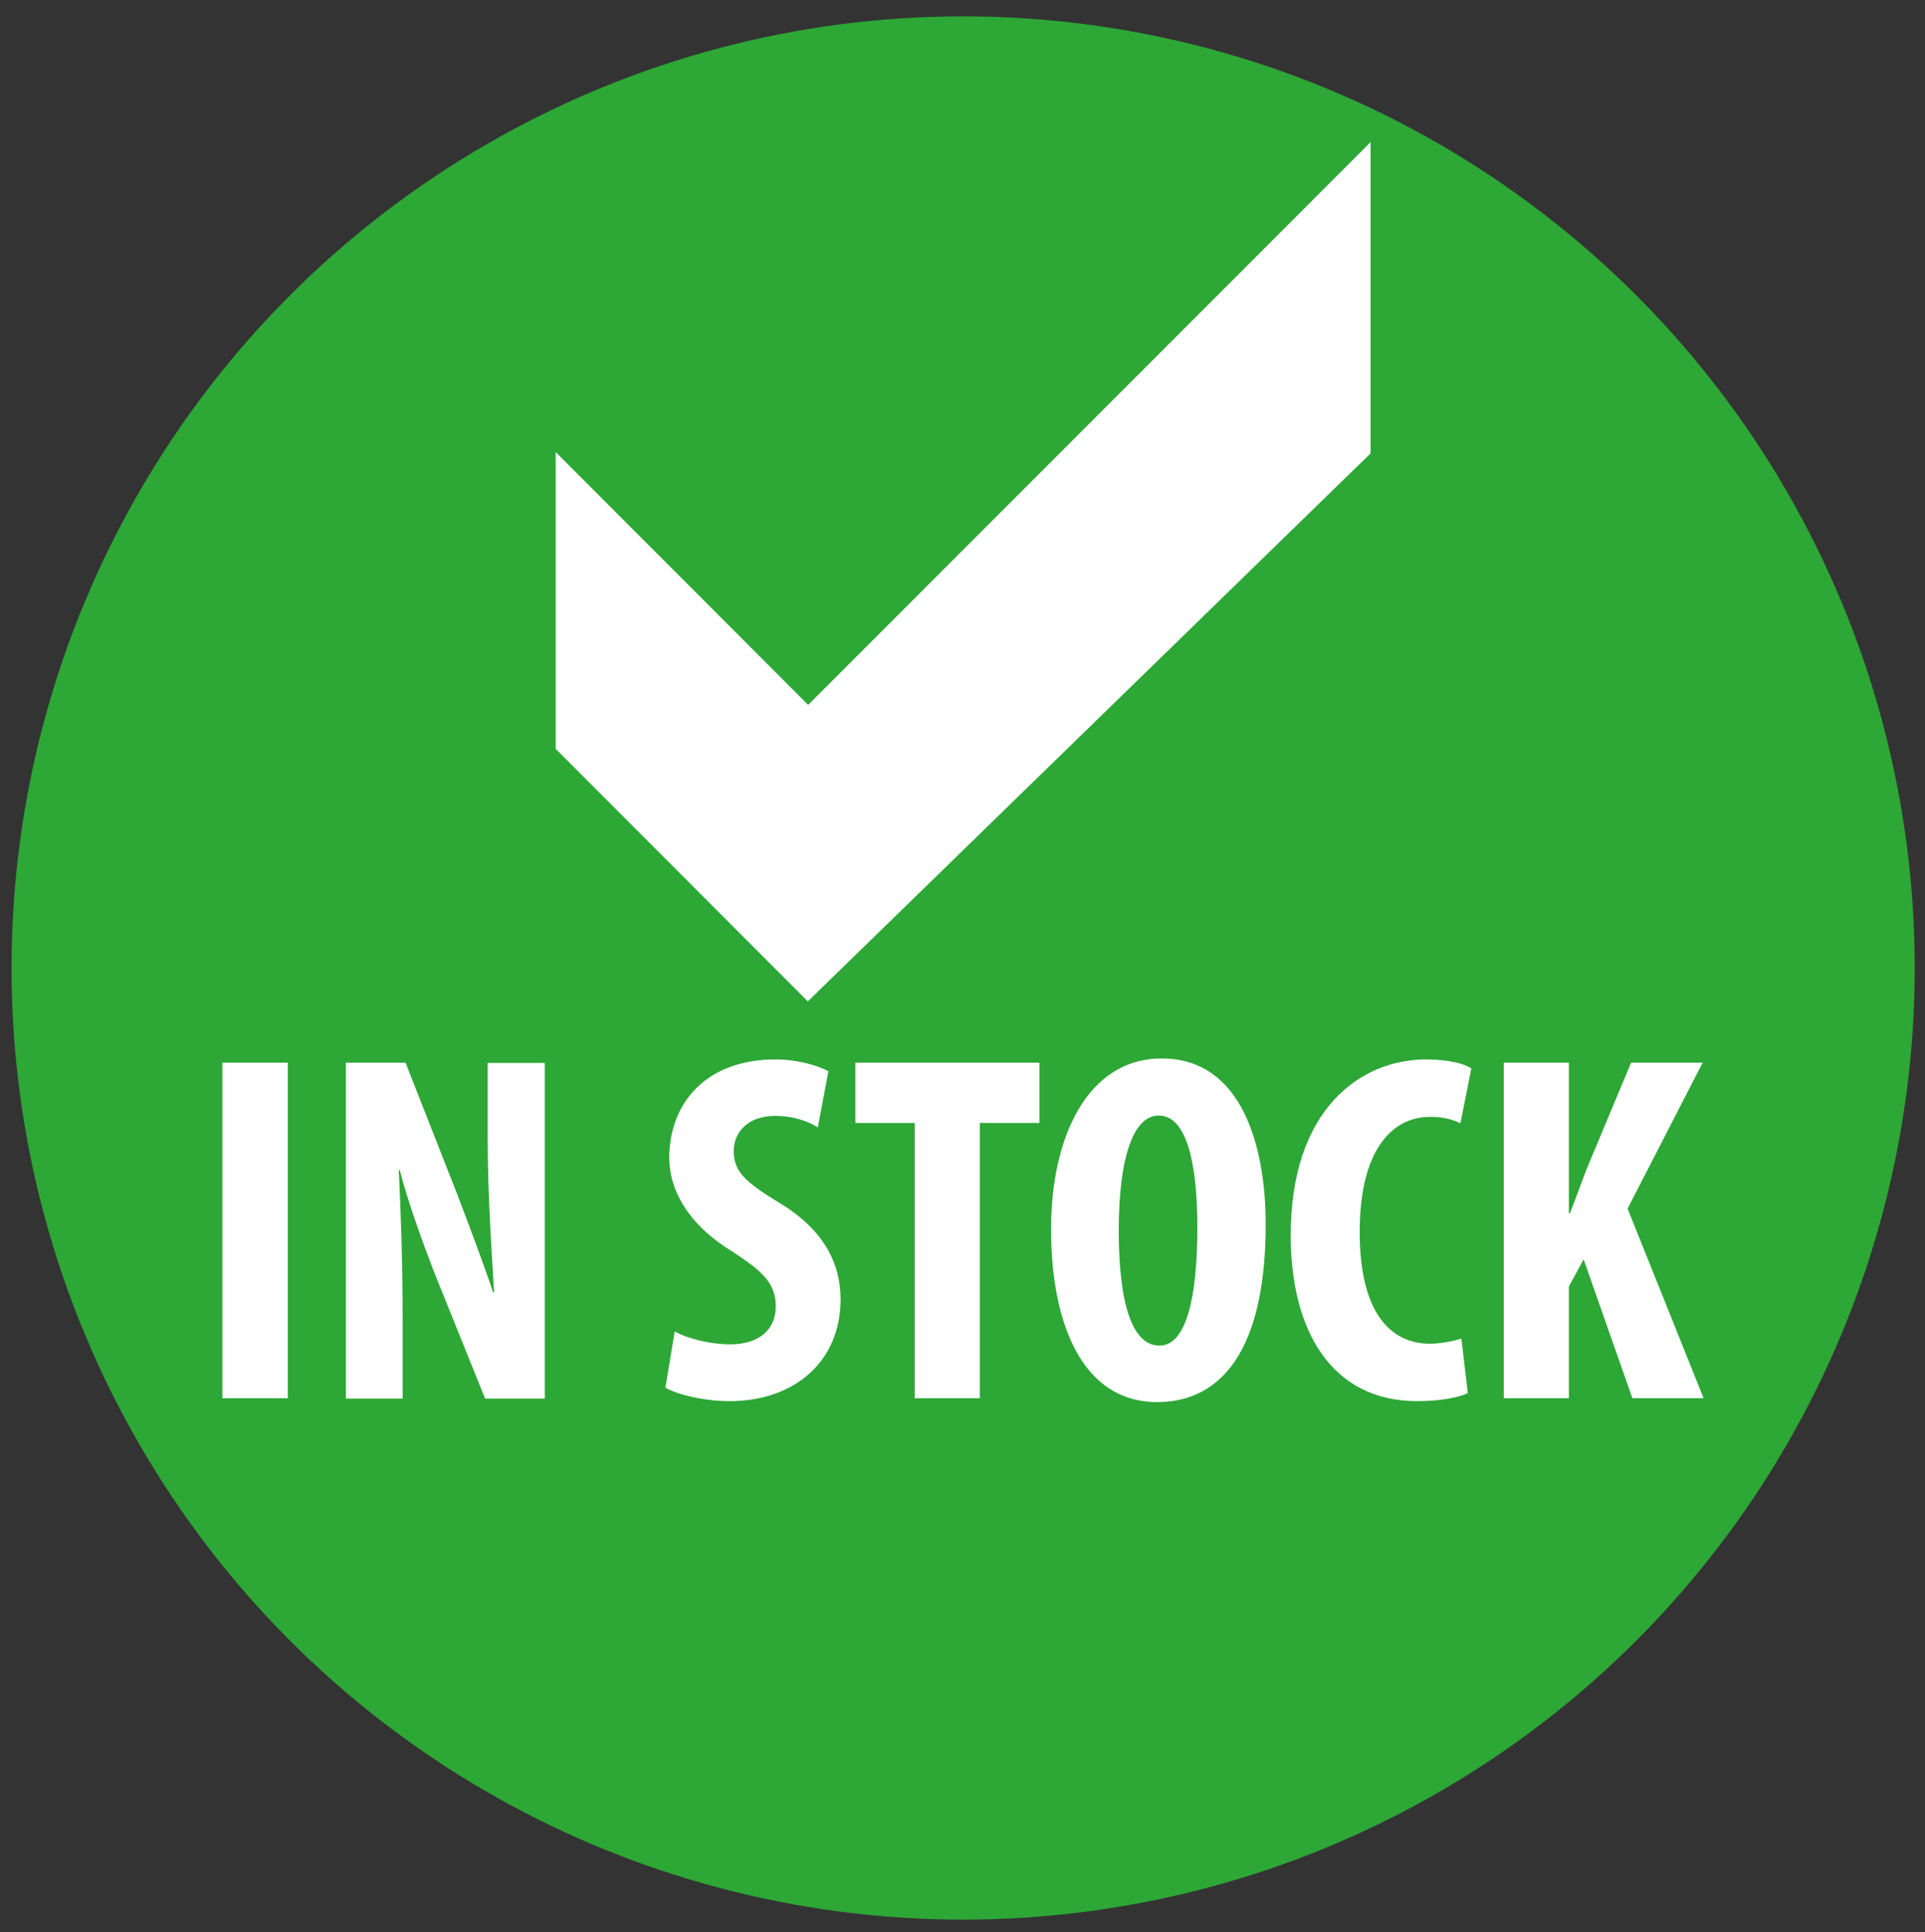
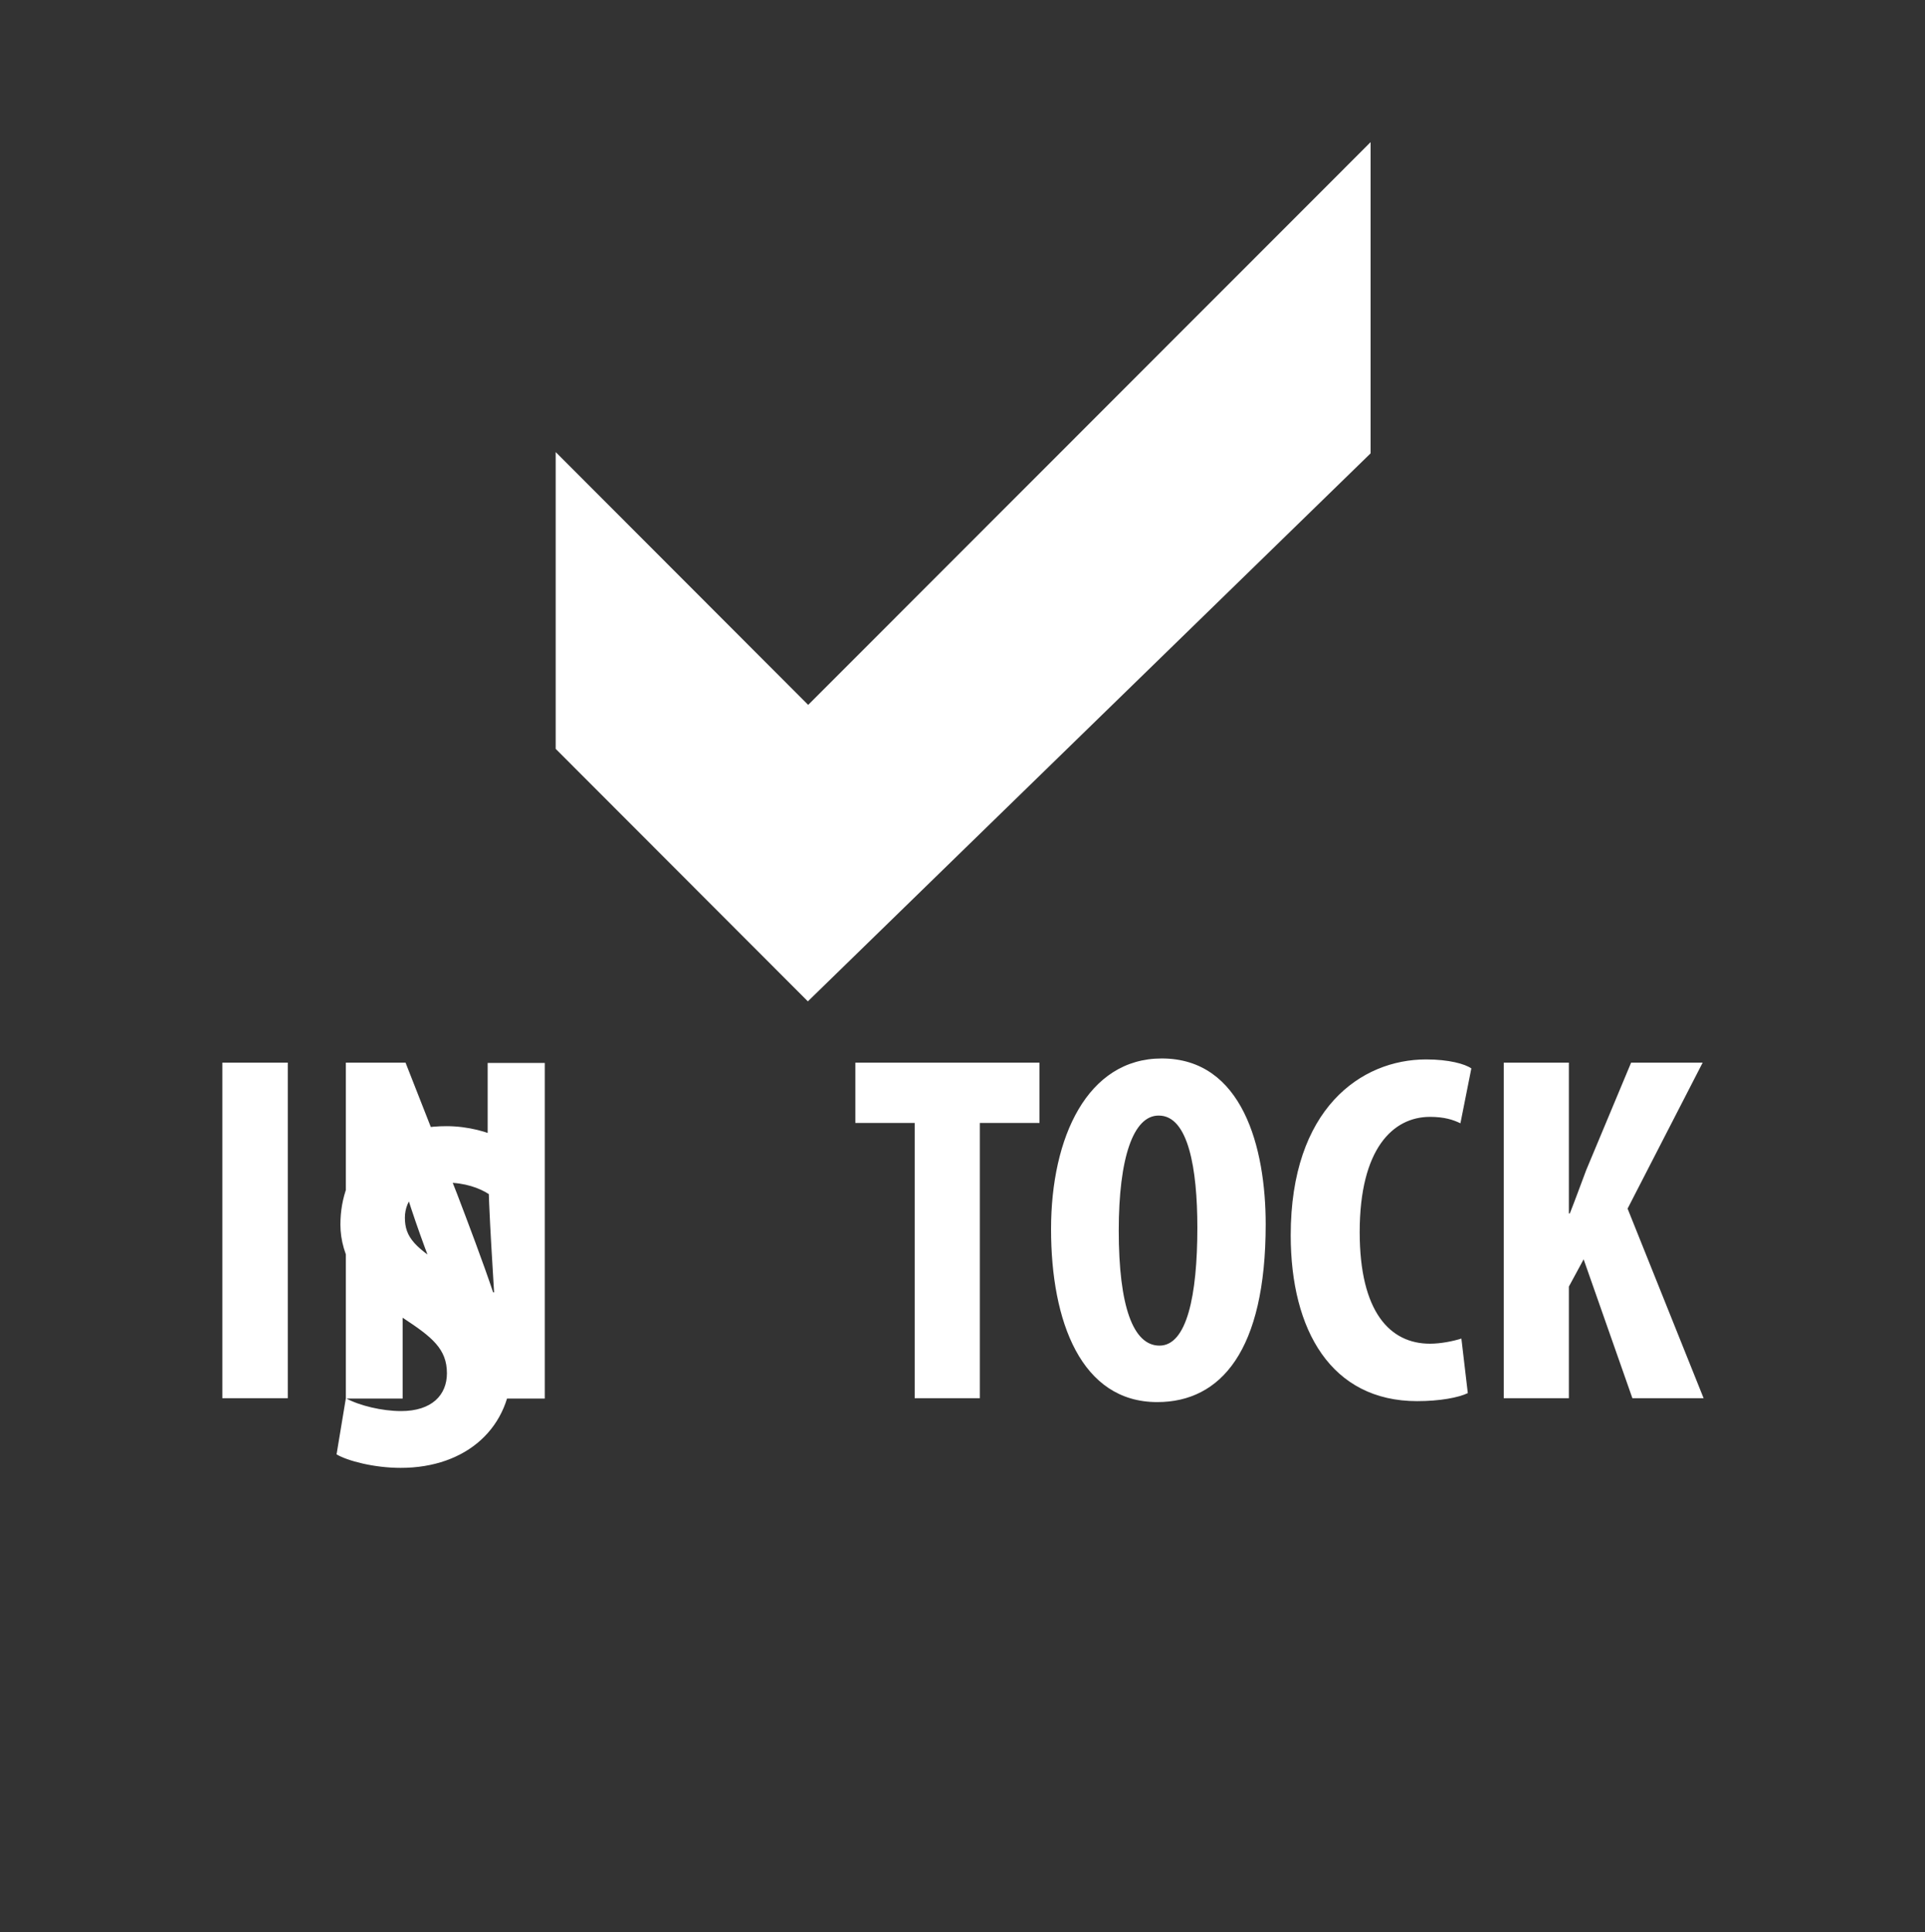
<svg xmlns="http://www.w3.org/2000/svg" version="1.1" id="Layer_1" x="0" y="0" viewBox="0 0 600 602.2" xml:space="preserve">
  <rect x="0" y="0" width="600" height="602.2" fill="#333333" stroke="none" />
  <style>.st1{fill:#fff}</style>
-   <circle cx="300.2" cy="301.7" r="296.6" fill="#2da736" />
-   <path class="st1" d="M89.7 331.2v104.6H69.3V331.2h20.4zM107.8 435.8V331.2h18.6l16.1 41c3.1 8.1 8.2 21.6 11.2 30.6h.3c-.6-11-2-29.2-2-48.4v-23.1h17.8v104.6h-18.6l-16-39.7c-3.4-8.8-8.2-22-10.6-31.5h-.3c.5 10.6 1.2 26.7 1.2 47.6v23.6h-17.7zM210.3 415c4.2 2.3 11.3 4 17.2 4 9.6 0 14.3-5 14.3-11.8 0-7.6-4.7-11.3-13.5-17.1-14.3-8.7-19.7-19.7-19.7-29.2 0-16.8 11.2-30.7 33.1-30.7 6.8 0 13.3 1.9 16.5 3.7l-3.3 17.5c-2.9-1.9-7.5-3.6-13.3-3.6-8.7 0-12.9 5.3-12.9 10.9 0 6.2 3.1 9.5 14.4 16.3 13.8 8.4 18.9 18.9 18.9 30 0 19.1-14.1 31.7-34.6 31.7-8.4 0-16.6-2.2-20-4.2l2.9-17.5zM285.1 350h-18.5v-18.8H324V350h-18.6v85.8h-20.3V350zM394.5 381.6c0 39.4-14 55.4-33.8 55.4-23.7 0-33.1-25.1-33.1-53.9 0-28.6 11.3-53.2 34.5-53.2 25.2 0 32.4 27.8 32.4 51.7zm-45.8 1.9c0 23.7 4.5 35.9 12.7 35.9 8.5 0 11.8-15.5 11.8-36.8 0-18.3-2.8-34.9-12-34.9-8-.1-12.5 13.3-12.5 35.8zM457.5 434.2c-2.9 1.4-8.7 2.5-15.8 2.5-26.7 0-39.4-22-39.4-51.7 0-39.4 21.9-54.8 42.2-54.8 7.1 0 12.1 1.4 14.1 2.8l-3.4 17.1c-2.3-1.1-5-2-9.5-2-11.5 0-21.9 9.9-21.9 35.9 0 25 9.5 34.8 21.9 34.8 3.4 0 7.3-.8 9.8-1.6l2 17zM468.7 331.2H489v47h.3c1.7-4.3 3.4-9 5.1-13.5l14-33.5h22.3l-23.4 45.5 23.7 59.1h-22.2l-15.2-43.3-4.6 8.5v34.8h-20.3V331.2zM251.9 219.7l-78.7-78.8v92.5l78.6 78.7 175.4-170.8v-97z" />
+   <path class="st1" d="M89.7 331.2v104.6H69.3V331.2h20.4zM107.8 435.8V331.2h18.6l16.1 41c3.1 8.1 8.2 21.6 11.2 30.6h.3c-.6-11-2-29.2-2-48.4v-23.1h17.8v104.6h-18.6l-16-39.7c-3.4-8.8-8.2-22-10.6-31.5h-.3c.5 10.6 1.2 26.7 1.2 47.6v23.6h-17.7zc4.2 2.3 11.3 4 17.2 4 9.6 0 14.3-5 14.3-11.8 0-7.6-4.7-11.3-13.5-17.1-14.3-8.7-19.7-19.7-19.7-29.2 0-16.8 11.2-30.7 33.1-30.7 6.8 0 13.3 1.9 16.5 3.7l-3.3 17.5c-2.9-1.9-7.5-3.6-13.3-3.6-8.7 0-12.9 5.3-12.9 10.9 0 6.2 3.1 9.5 14.4 16.3 13.8 8.4 18.9 18.9 18.9 30 0 19.1-14.1 31.7-34.6 31.7-8.4 0-16.6-2.2-20-4.2l2.9-17.5zM285.1 350h-18.5v-18.8H324V350h-18.6v85.8h-20.3V350zM394.5 381.6c0 39.4-14 55.4-33.8 55.4-23.7 0-33.1-25.1-33.1-53.9 0-28.6 11.3-53.2 34.5-53.2 25.2 0 32.4 27.8 32.4 51.7zm-45.8 1.9c0 23.7 4.5 35.9 12.7 35.9 8.5 0 11.8-15.5 11.8-36.8 0-18.3-2.8-34.9-12-34.9-8-.1-12.5 13.3-12.5 35.8zM457.5 434.2c-2.9 1.4-8.7 2.5-15.8 2.5-26.7 0-39.4-22-39.4-51.7 0-39.4 21.9-54.8 42.2-54.8 7.1 0 12.1 1.4 14.1 2.8l-3.4 17.1c-2.3-1.1-5-2-9.5-2-11.5 0-21.9 9.9-21.9 35.9 0 25 9.5 34.8 21.9 34.8 3.4 0 7.3-.8 9.8-1.6l2 17zM468.7 331.2H489v47h.3c1.7-4.3 3.4-9 5.1-13.5l14-33.5h22.3l-23.4 45.5 23.7 59.1h-22.2l-15.2-43.3-4.6 8.5v34.8h-20.3V331.2zM251.9 219.7l-78.7-78.8v92.5l78.6 78.7 175.4-170.8v-97z" />
</svg>